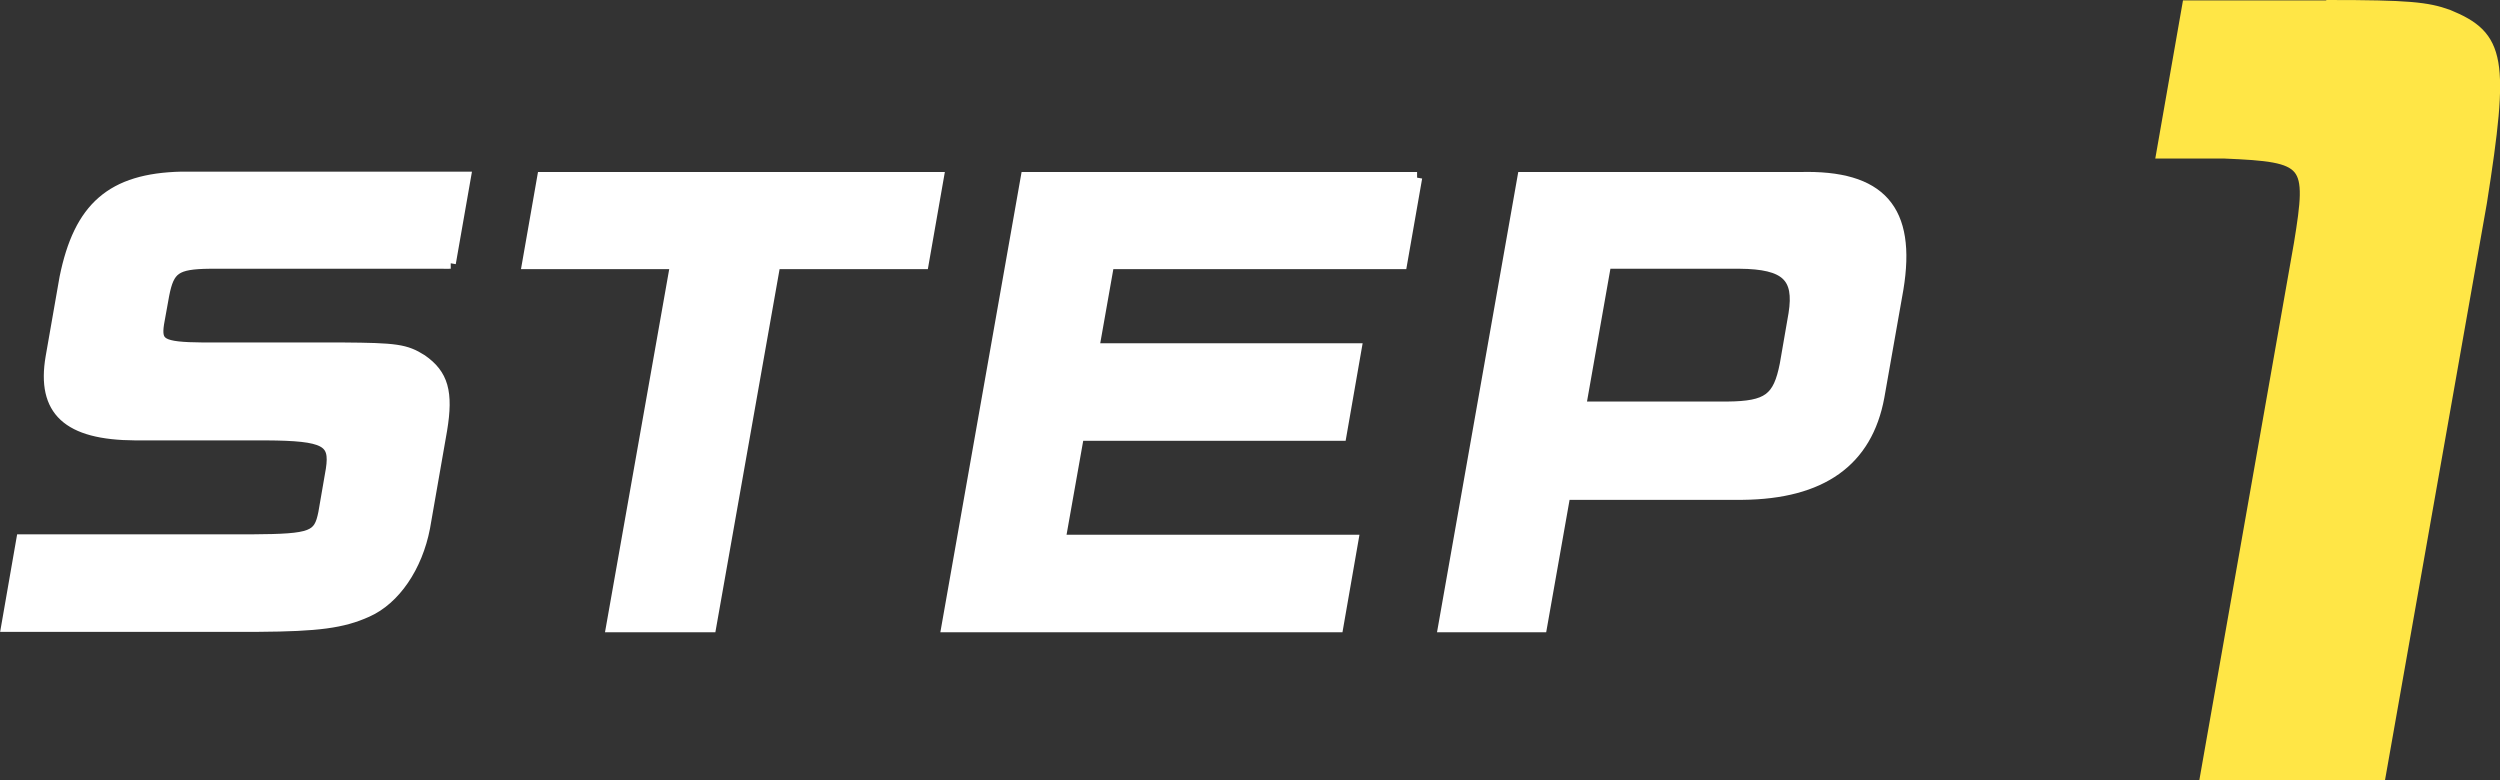
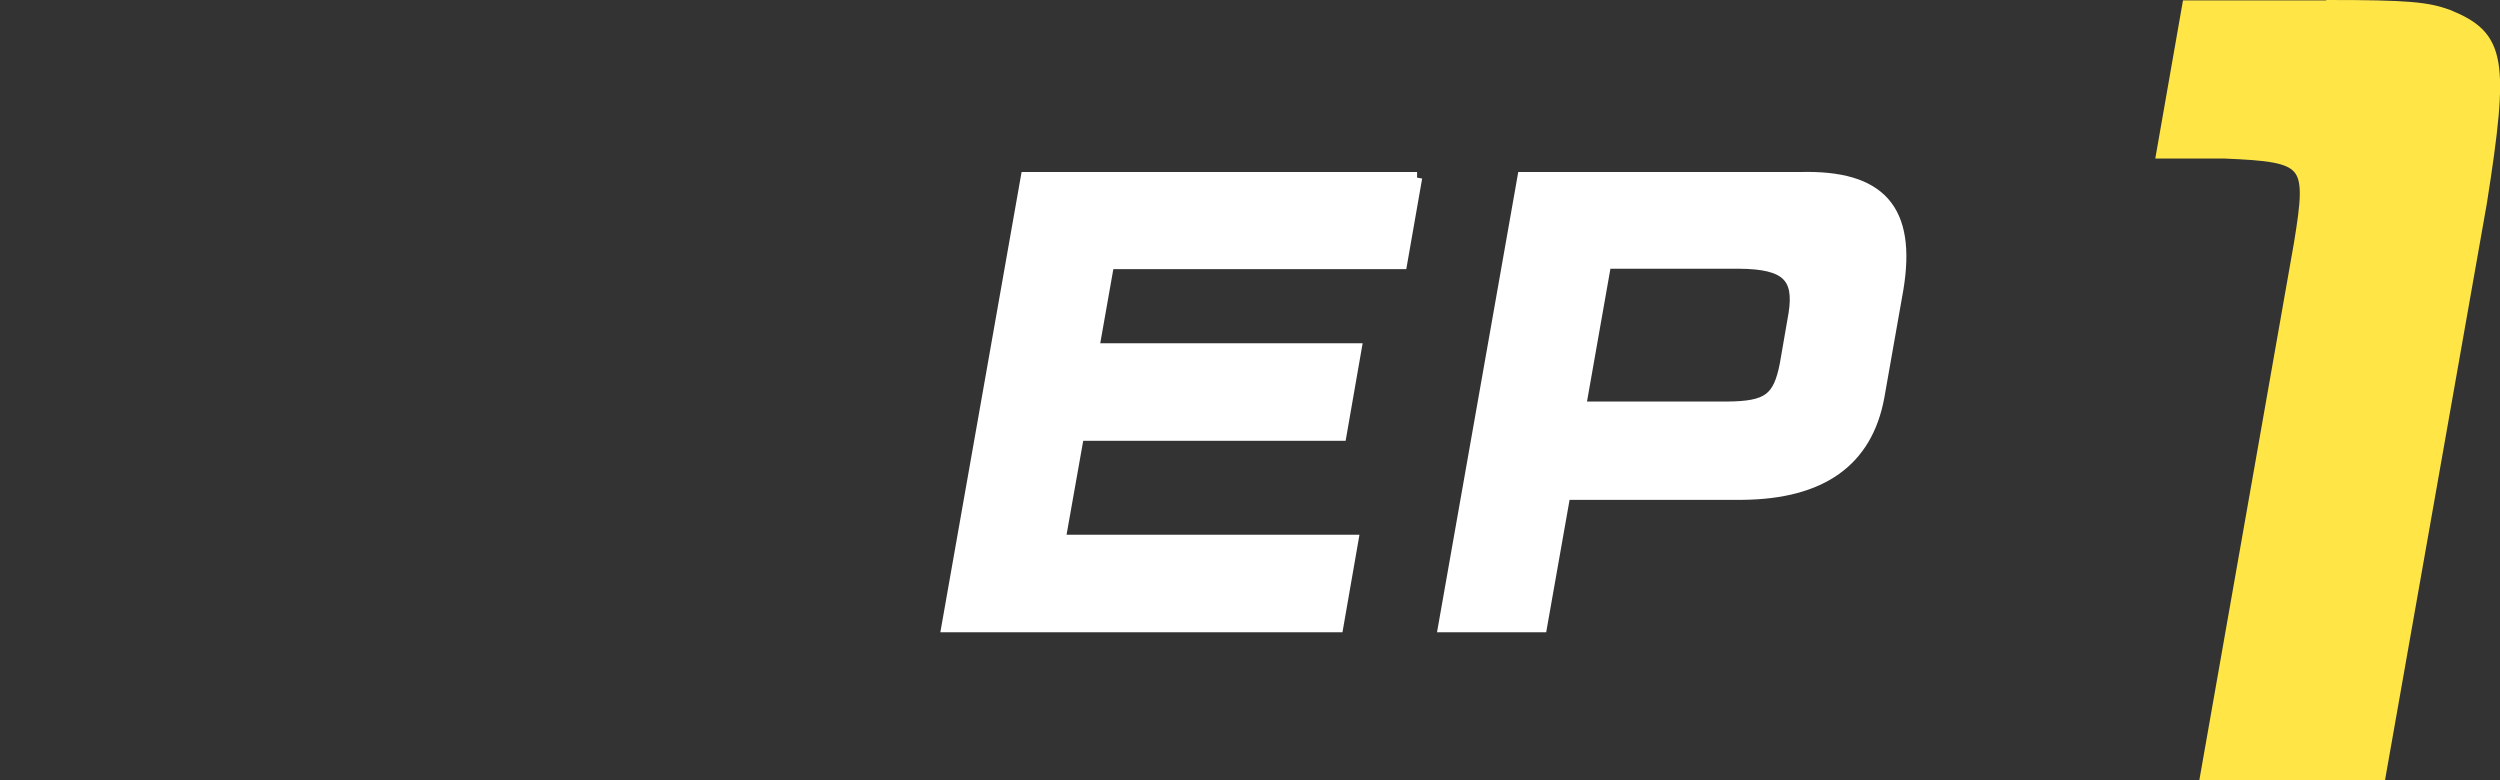
<svg xmlns="http://www.w3.org/2000/svg" id="_レイヤー_2" data-name="レイヤー_2" viewBox="0 0 63.07 19.68">
  <rect x="0" y="0" width="63.07" height="19.68" fill="#333333" stroke="none" />
  <defs>
    <style>
      .cls-1 {
        fill: #ffe646;
        stroke: #ffe646;
      }

      .cls-1, .cls-2 {
        stroke-miterlimit: 10;
        stroke-width: .28px;
      }

      .cls-2 {
        fill: #fff;
        stroke: #fff;
      }
    </style>
  </defs>
  <g id="_レイヤー_1-2" data-name="レイヤー_1">
    <g>
-       <path class="cls-2" d="M11.37,6.64h-6.08c-.86.01-1.03.14-1.16.8l-.13.72c-.08.52.07.61,1.12.62h3.52c1.35.01,1.59.04,2,.3.53.37.66.81.5,1.77l-.43,2.46c-.19.99-.75,1.81-1.45,2.12-.62.28-1.24.36-2.74.37H.17l.38-2.18h5.82c1.51-.01,1.68-.08,1.8-.68l.19-1.1c.11-.72-.15-.86-1.65-.87h-3.3c-1.7-.01-2.35-.61-2.12-1.96l.35-2c.36-1.78,1.18-2.5,2.94-2.54h7.16l-.38,2.17Z" />
-       <path class="cls-2" d="M13.7,4.48h9.97l-.38,2.17h-3.74l-1.62,9.16h-2.5l1.62-9.16h-3.74l.38-2.17Z" />
      <path class="cls-2" d="M35.74,4.48l-.38,2.17h-7.39l-.38,2.15h6.62l-.38,2.18h-6.62l-.47,2.65h7.39l-.38,2.18h-9.86l2-11.33h9.86Z" />
      <path class="cls-2" d="M45.4,4.48c2.05-.06,2.81.81,2.48,2.81l-.48,2.72c-.3,1.63-1.45,2.44-3.44,2.46h-4.48l-.59,3.34h-2.47l2-11.33h6.98ZM43.58,10.27c1.02-.01,1.29-.21,1.46-1.08l.22-1.27c.15-.94-.2-1.27-1.37-1.28h-3.38l-.64,3.63h3.71Z" />
      <path class="cls-1" d="M58.73.14c2.03,0,2.5.05,3.03.24,1.32.54,1.41,1.11.84,4.73l-2.55,14.44h-4.4l2.36-13.4c.34-2.08.25-2.2-1.89-2.29h-1.58l.65-3.71h3.52Z" />
    </g>
  </g>
</svg>